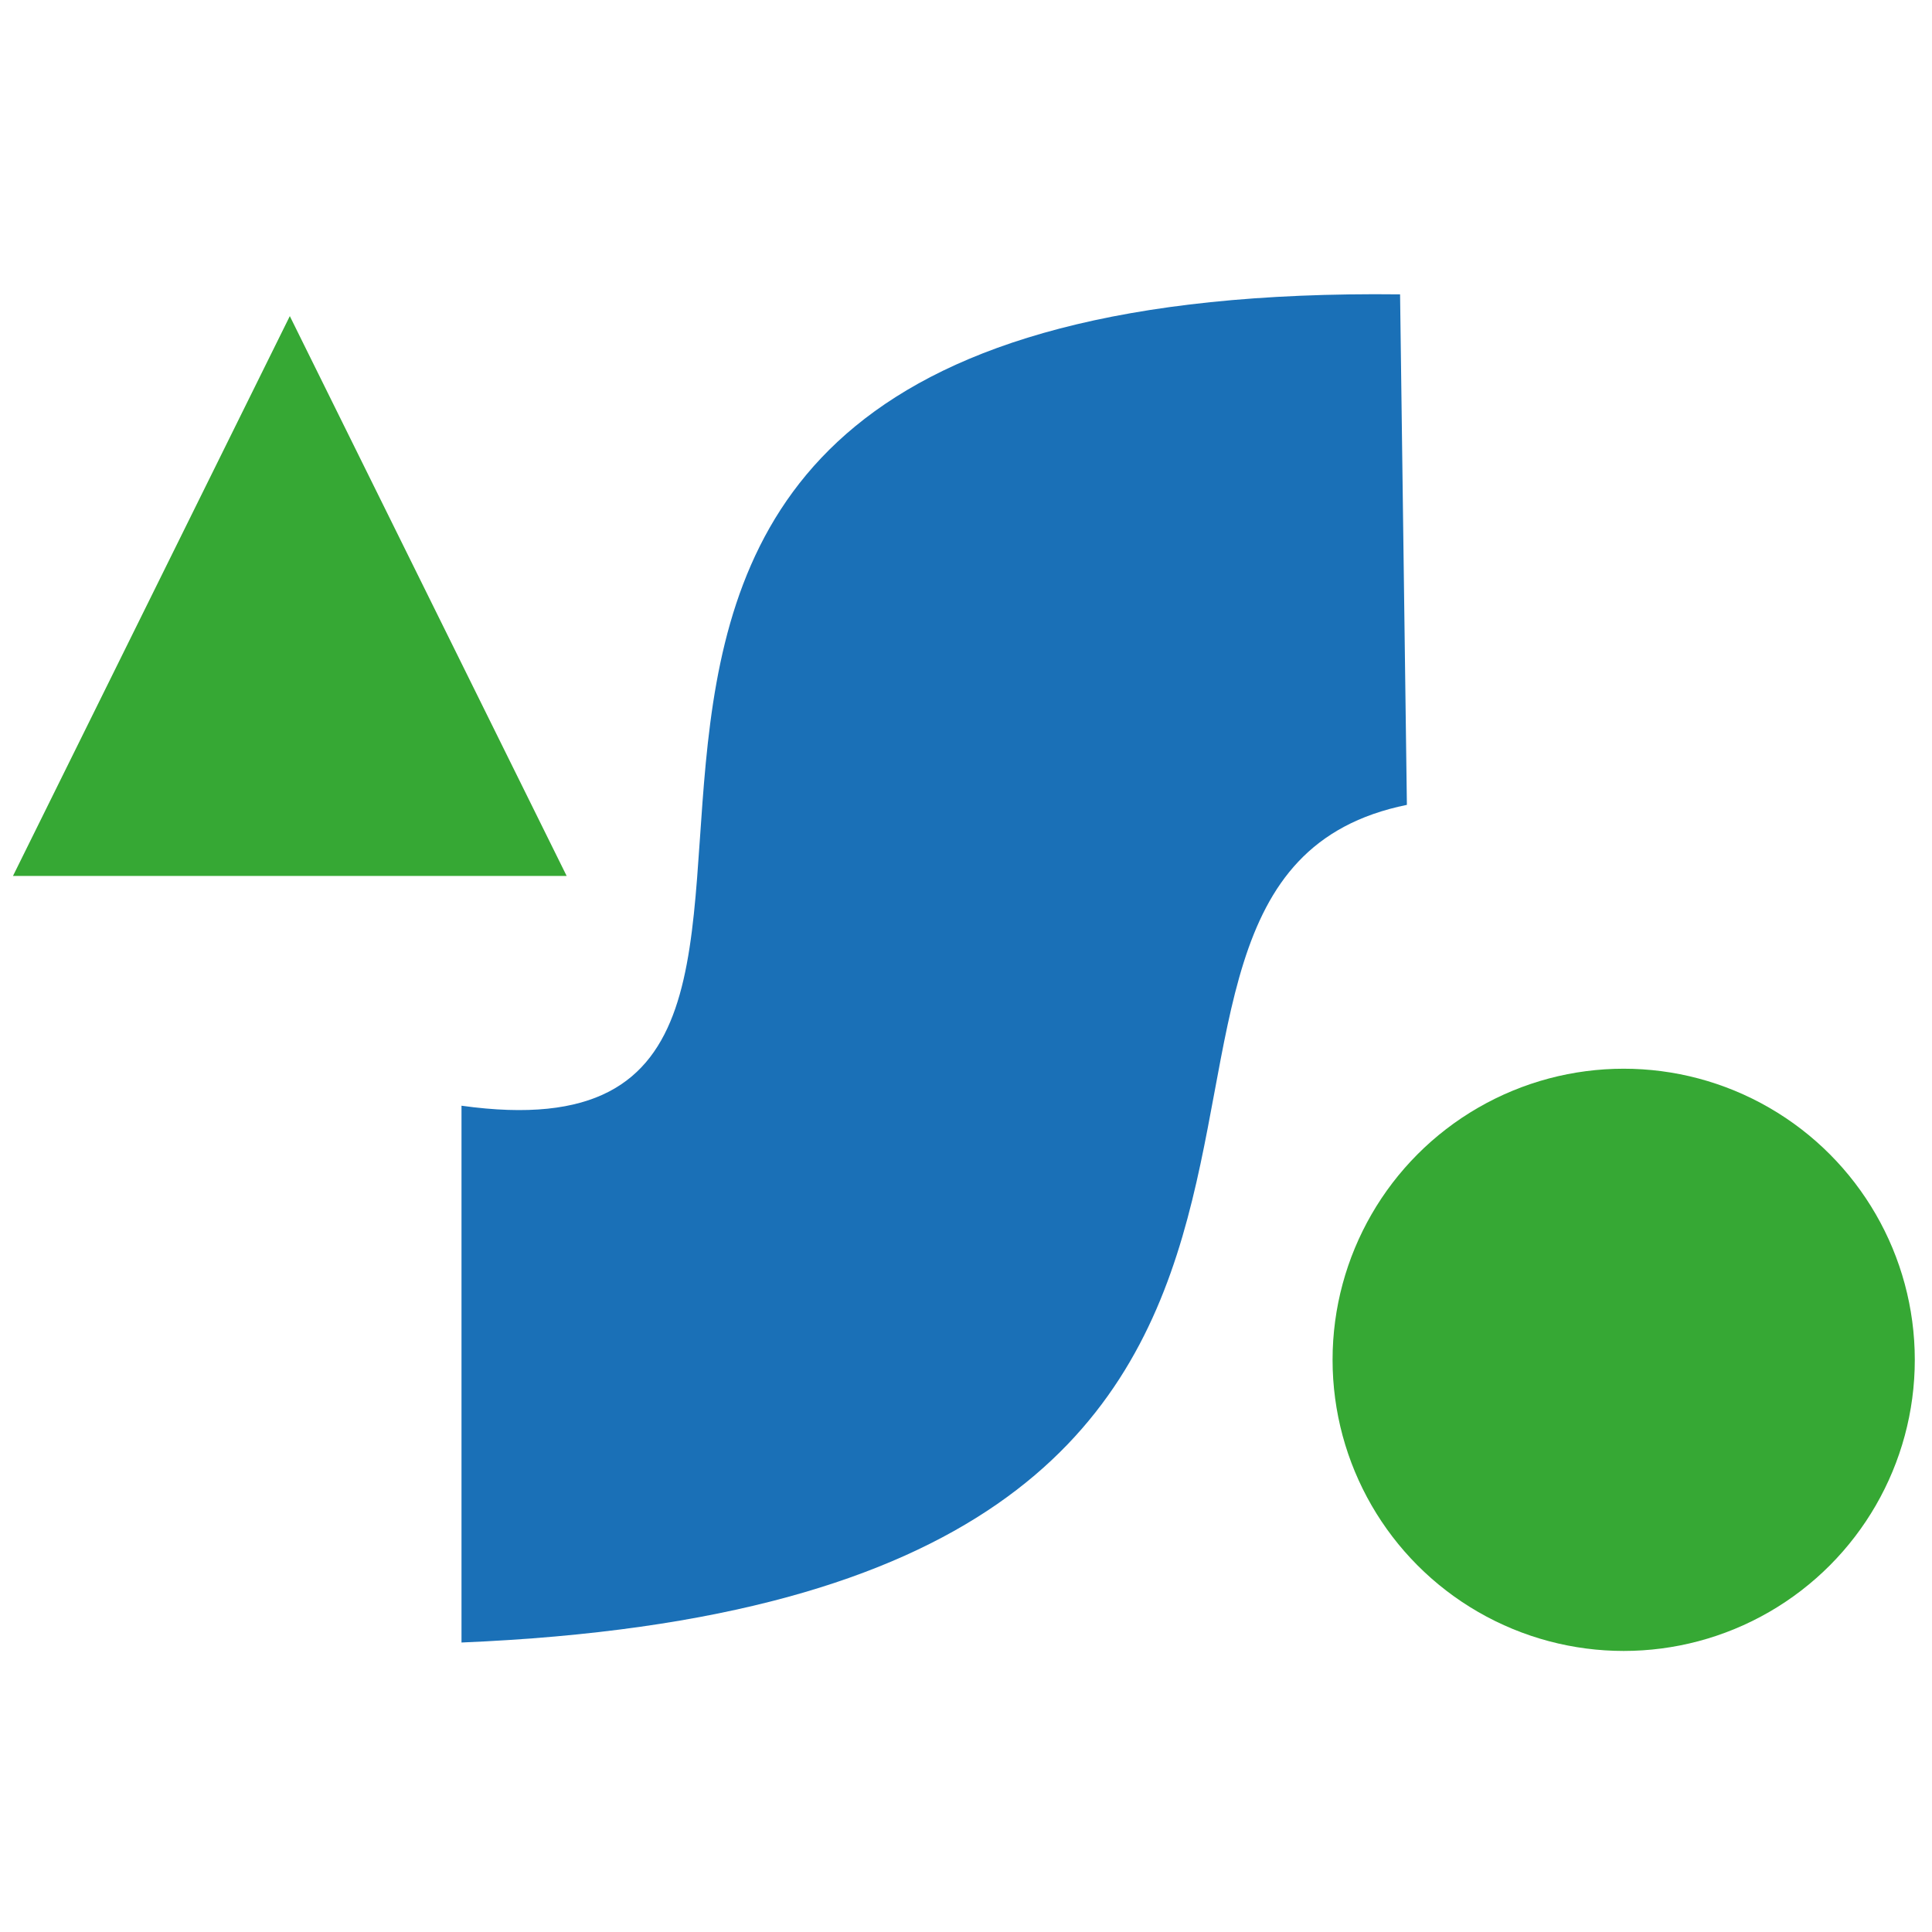
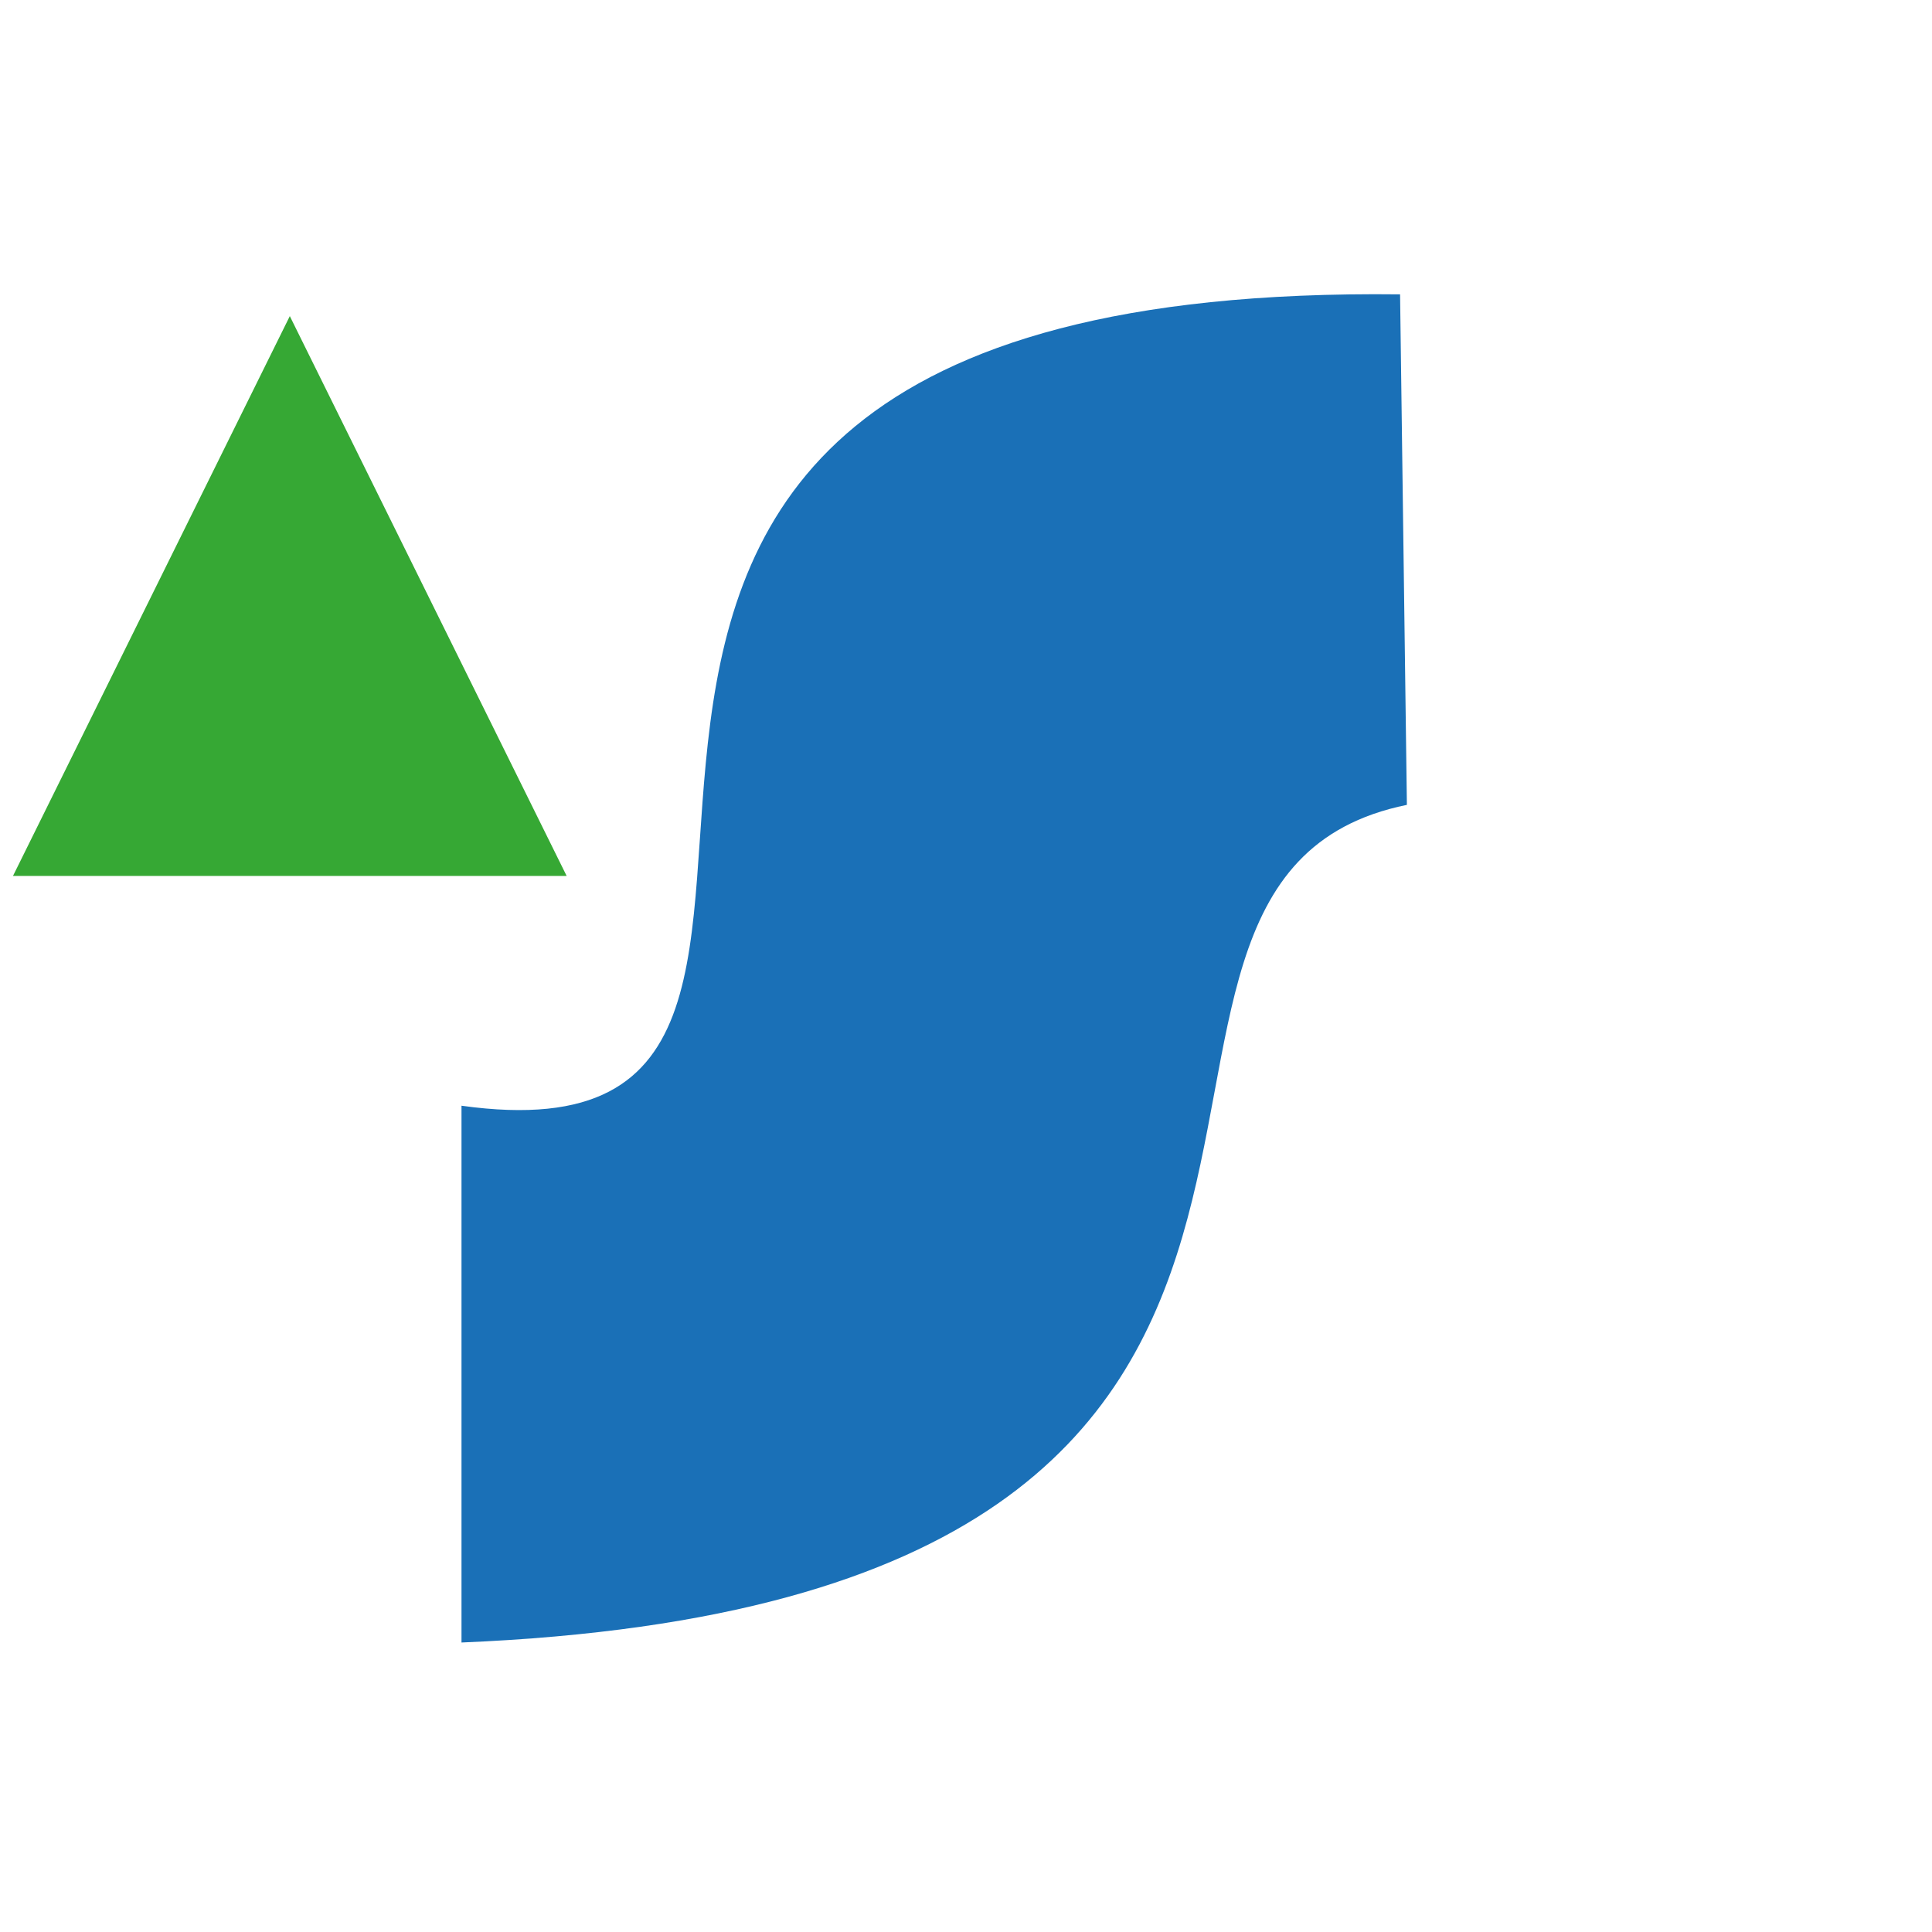
<svg xmlns="http://www.w3.org/2000/svg" version="1.1" id="Ebene_1" x="0px" y="0px" viewBox="0 0 595.3 595.3" style="enable-background:new 0 0 595.3 595.3;" xml:space="preserve">
  <style type="text/css">
	.st0{fill:#1A70B7;}
	.st1{fill:#36A834;}
</style>
-   <path class="st0" d="M433.5,248c-119,24.2,31.6,244.6-291.3,258.1V340.7C306.4,363.6,86,86.7,431.4,90.7L433.5,248z" />
-   <circle class="st1" cx="500.3" cy="419" r="89.7" />
+   <path class="st0" d="M433.5,248c-119,24.2,31.6,244.6-291.3,258.1V340.7C306.4,363.6,86,86.7,431.4,90.7L433.5,248" />
  <polygon class="st1" points="4,269.9 89.3,97.4 174.6,269.9 " />
</svg>